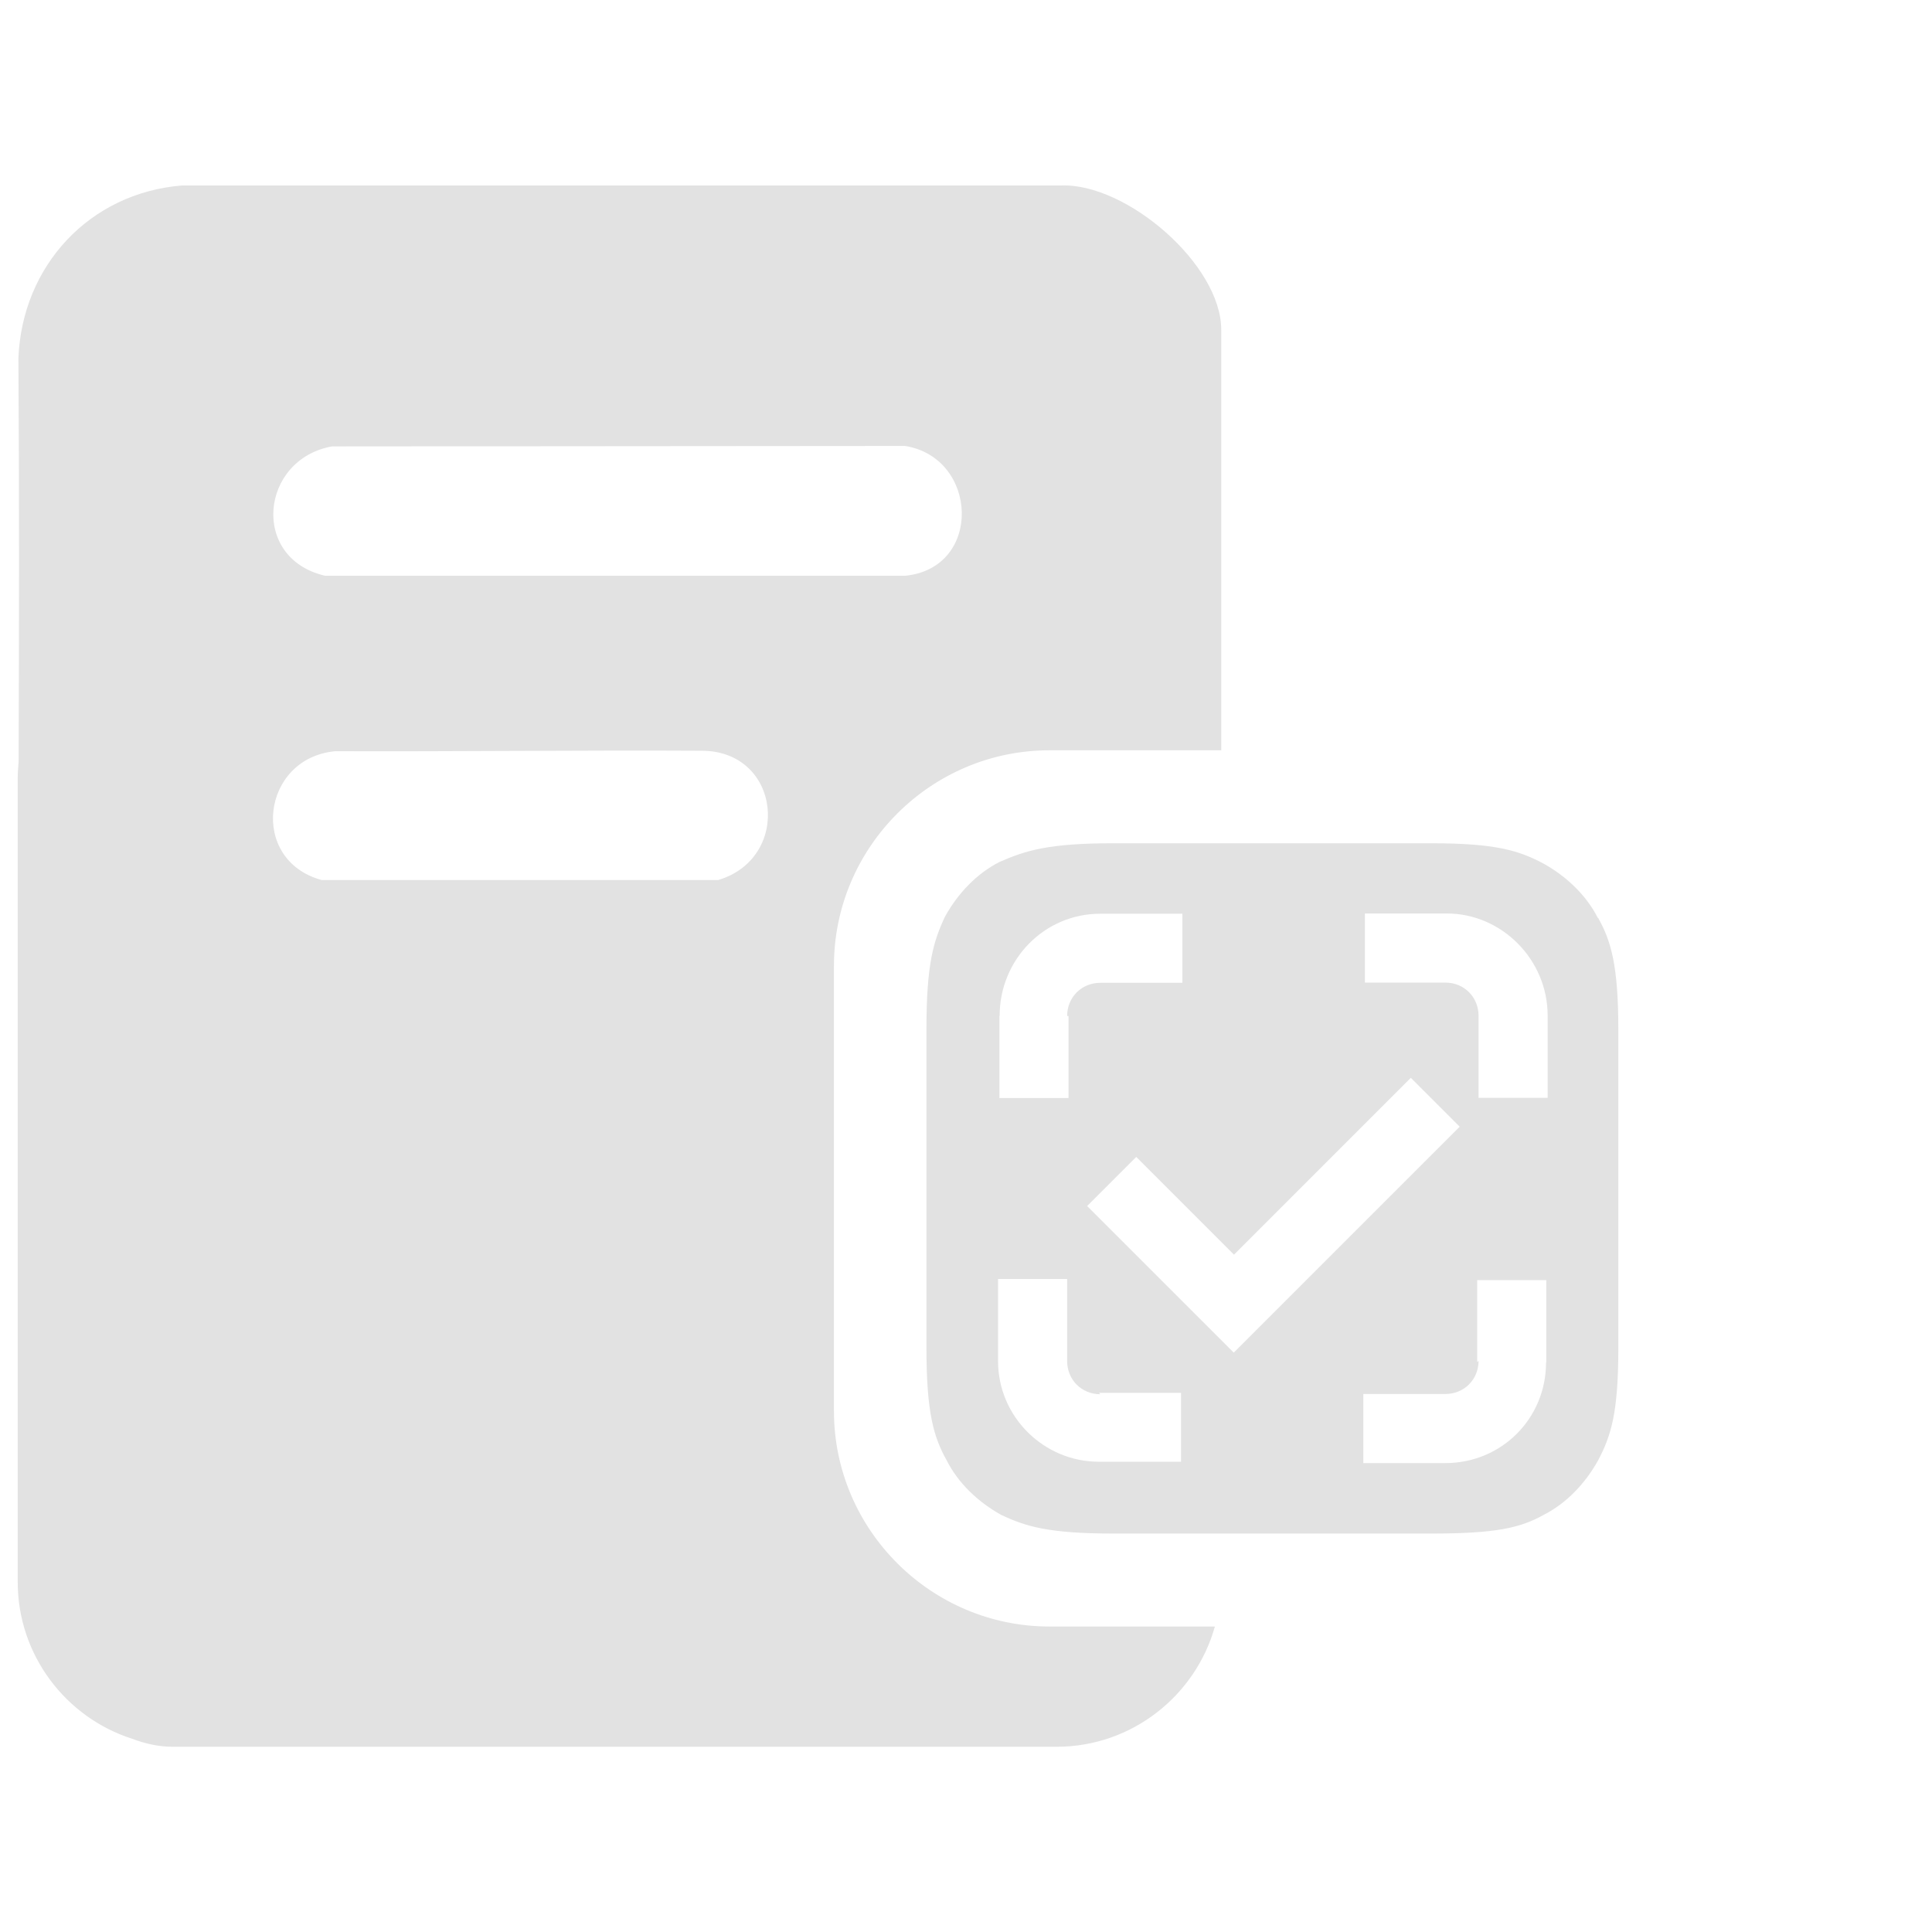
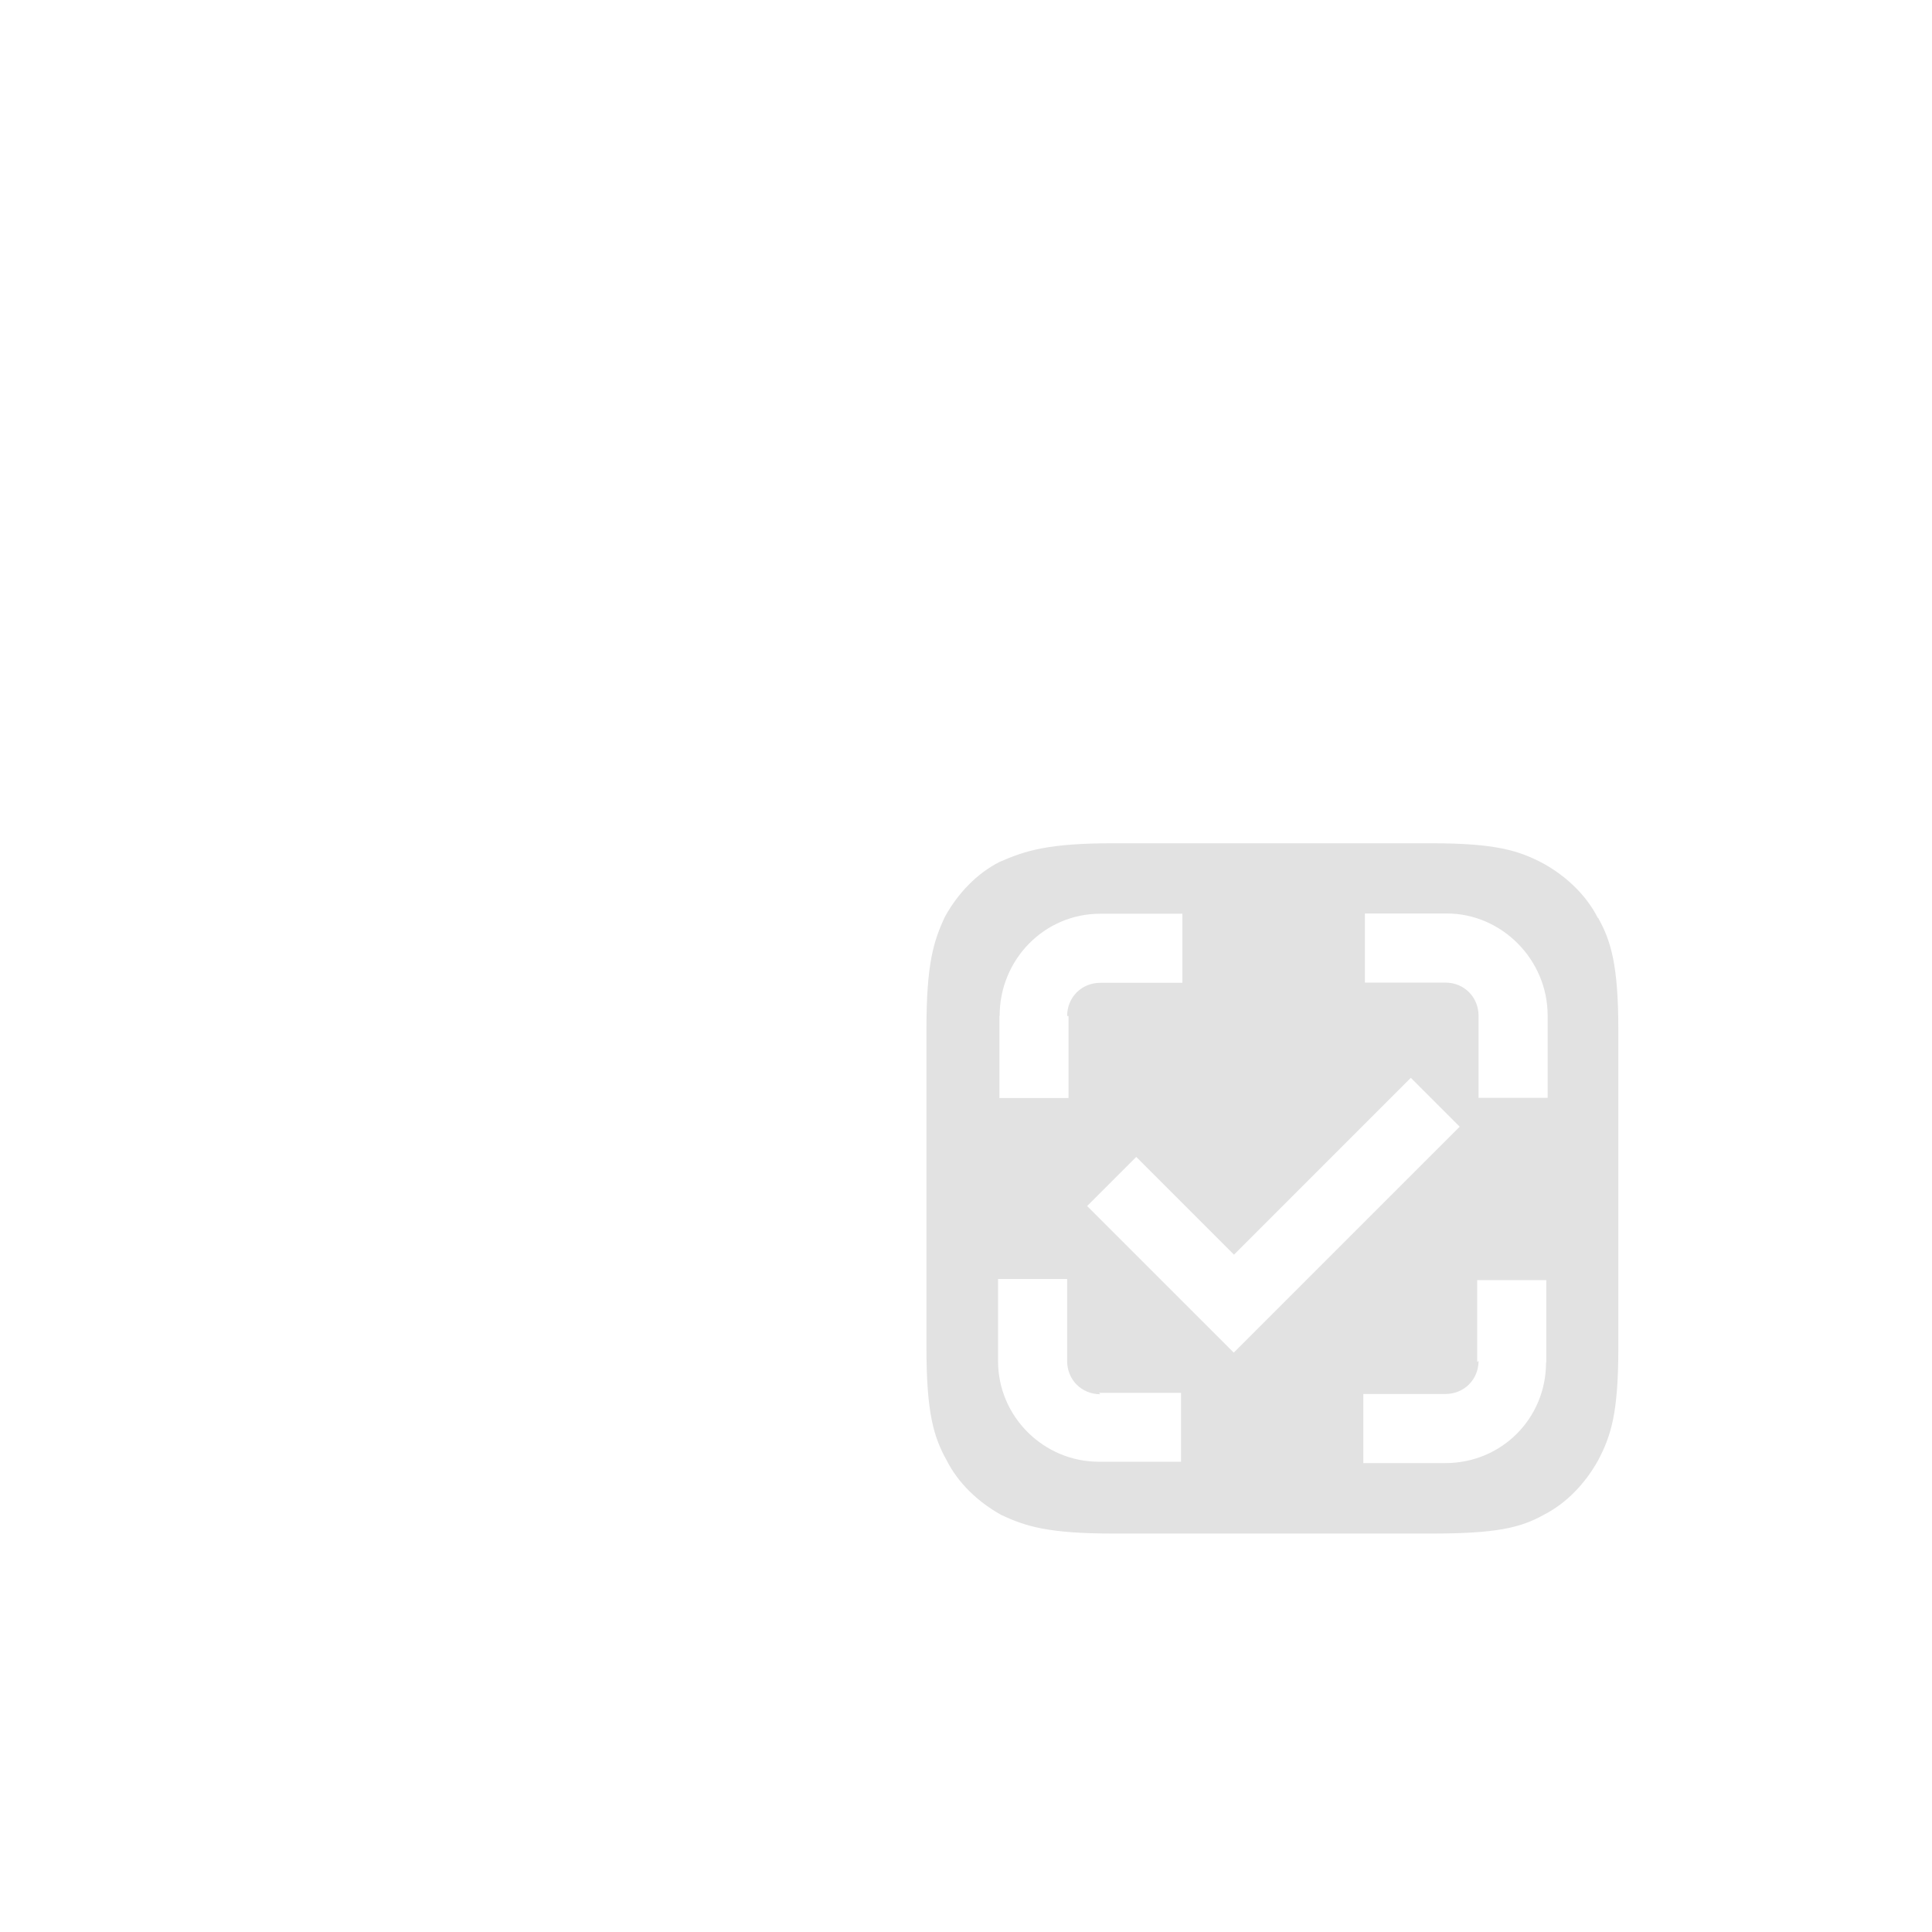
<svg xmlns="http://www.w3.org/2000/svg" id="_Слой_1" data-name="Слой 1" viewBox="0 0 85 85">
  <defs>
    <style> .cls-1 { fill: #e2e2e2; } </style>
  </defs>
-   <path class="cls-1" d="M46.17,71.56c-5.21,0-9.48-4.26-9.48-9.48v-19.59c0-5.21,4.26-9.48,9.48-9.48h7.56V14.51c0-2.87-4.17-6.46-7.05-6.35H8.01c-4.08.33-7.04,3.54-7.2,7.6.04,5.91.03,11.83.01,17.74-.02.24-.04.48-.04.72v35.39c0,3.21,2.12,5.96,5.04,6.89.58.22,1.18.35,1.76.35h38.91c3.31,0,6.11-2.25,6.96-5.29h-7.28ZM14.6,19.64l25.22-.02c3.23.52,3.42,5.37.01,5.71H14.3c-3.29-.76-2.86-5.11.3-5.69ZM31.59,38.72H14.16c-3.22-.87-2.66-5.37.59-5.67,5.29.02,11-.05,16.14-.02,3.49.02,3.95,4.73.7,5.69Z" />
  <path class="cls-1" d="M70.3,40.39c-.51-1.01-1.39-1.84-2.4-2.4-1.08-.57-2.09-.89-4.94-.89h-13.98c-2.85,0-3.86.32-5,.82-1.01.51-1.84,1.39-2.4,2.4-.51,1.08-.82,2.09-.82,4.94v14.05c0,2.85.32,3.92.89,4.94.51,1.01,1.39,1.84,2.4,2.4,1.08.51,2.09.82,4.94.82h13.98c2.85,0,3.92-.25,4.94-.82,1.01-.51,1.84-1.39,2.4-2.4.57-1.08.89-2.09.89-4.94v-13.99c0-2.85-.32-3.92-.89-4.94ZM43.98,44.69c0-2.47,1.96-4.49,4.43-4.49h3.61v3.04h-3.61c-.82,0-1.46.63-1.46,1.46h.06v3.61h-3.04v-3.61ZM51.95,64.31h-3.61c-2.4,0-4.43-1.96-4.43-4.43v-3.61h3.04v3.61c0,.82.63,1.46,1.46,1.46l-.06-.06h3.61v3.04ZM47.84,53.05l2.15-2.15,4.3,4.3,7.78-7.78,2.15,2.15-9.94,9.94-6.45-6.45ZM68.02,59.94c0,2.47-1.96,4.43-4.43,4.43h-3.61v-3.04h3.61c.82,0,1.46-.63,1.46-1.46l-.06.06v-3.61h3.04v3.61ZM68.09,48.3h-3.04v-3.61c0-.82-.63-1.46-1.46-1.46h-3.54v-3.04h3.61c2.4,0,4.43,2.02,4.43,4.49v3.61Z" />
</svg>